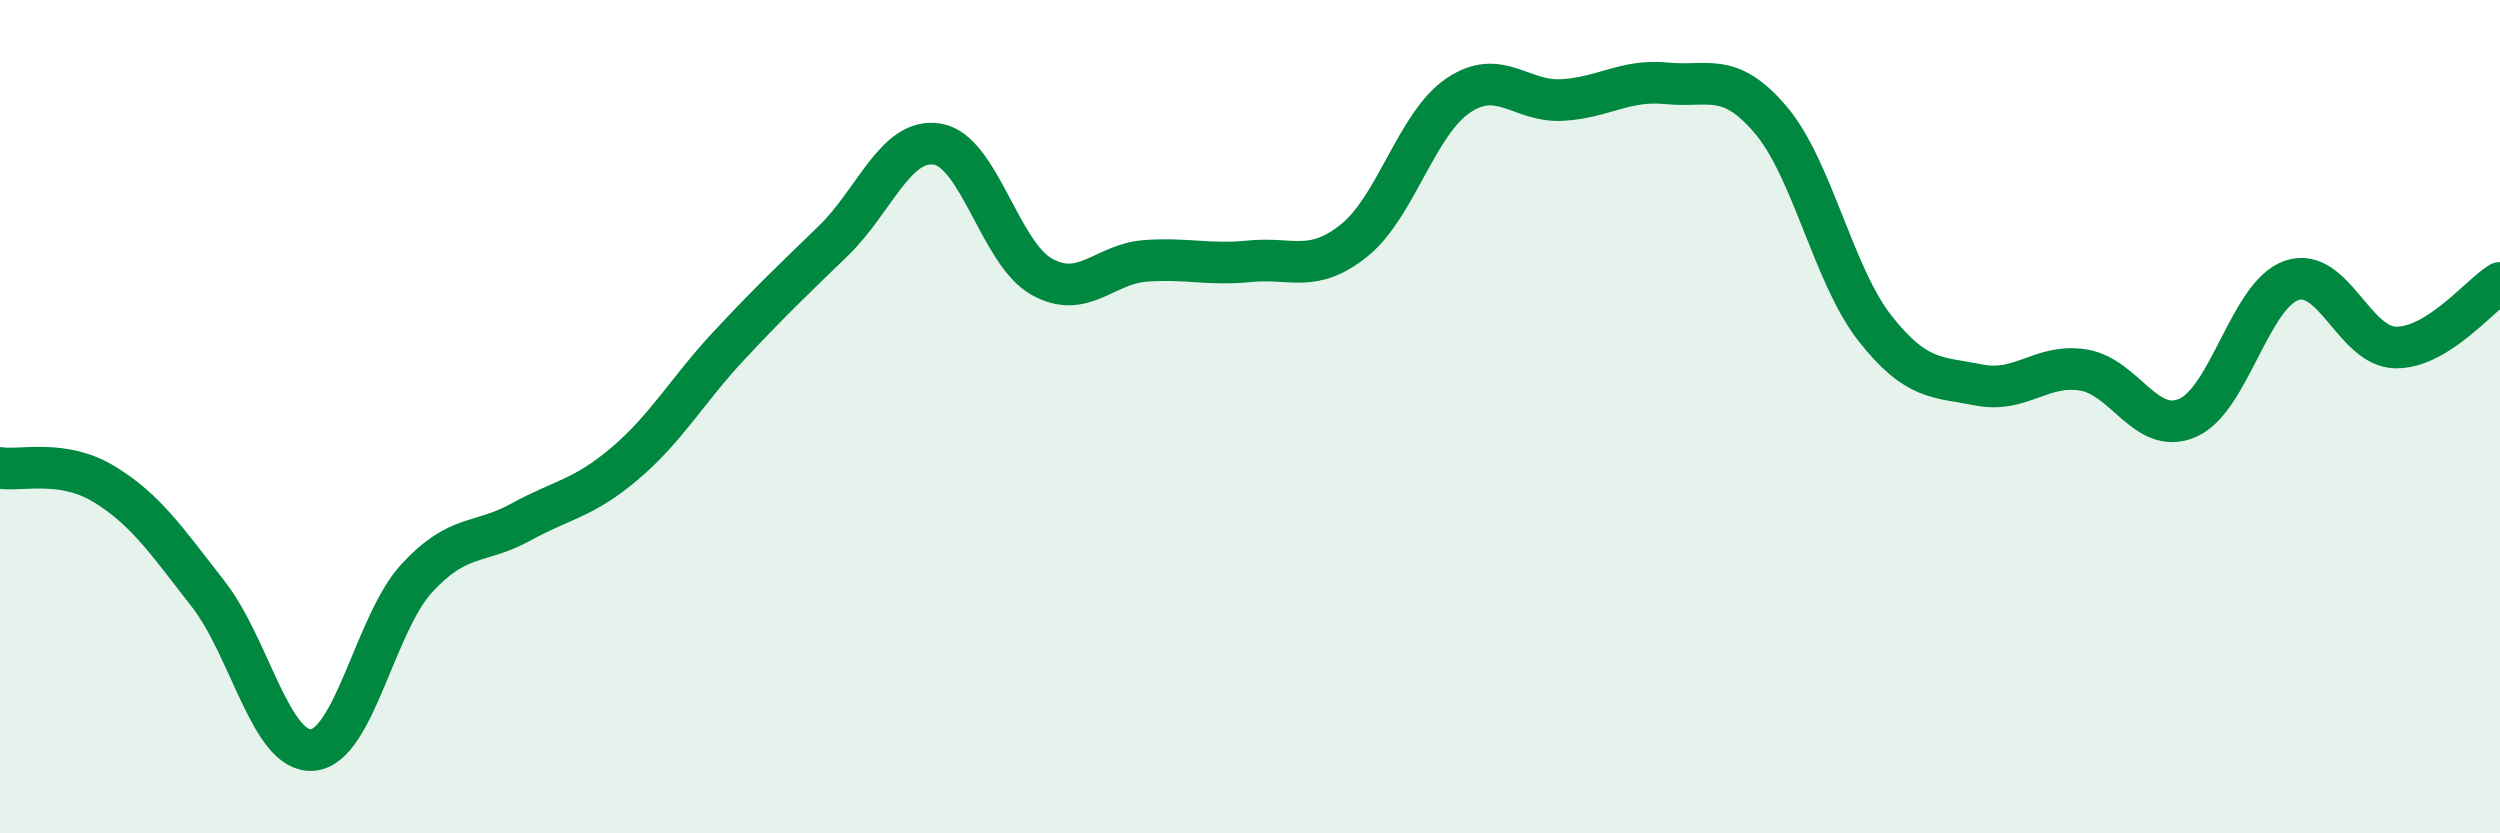
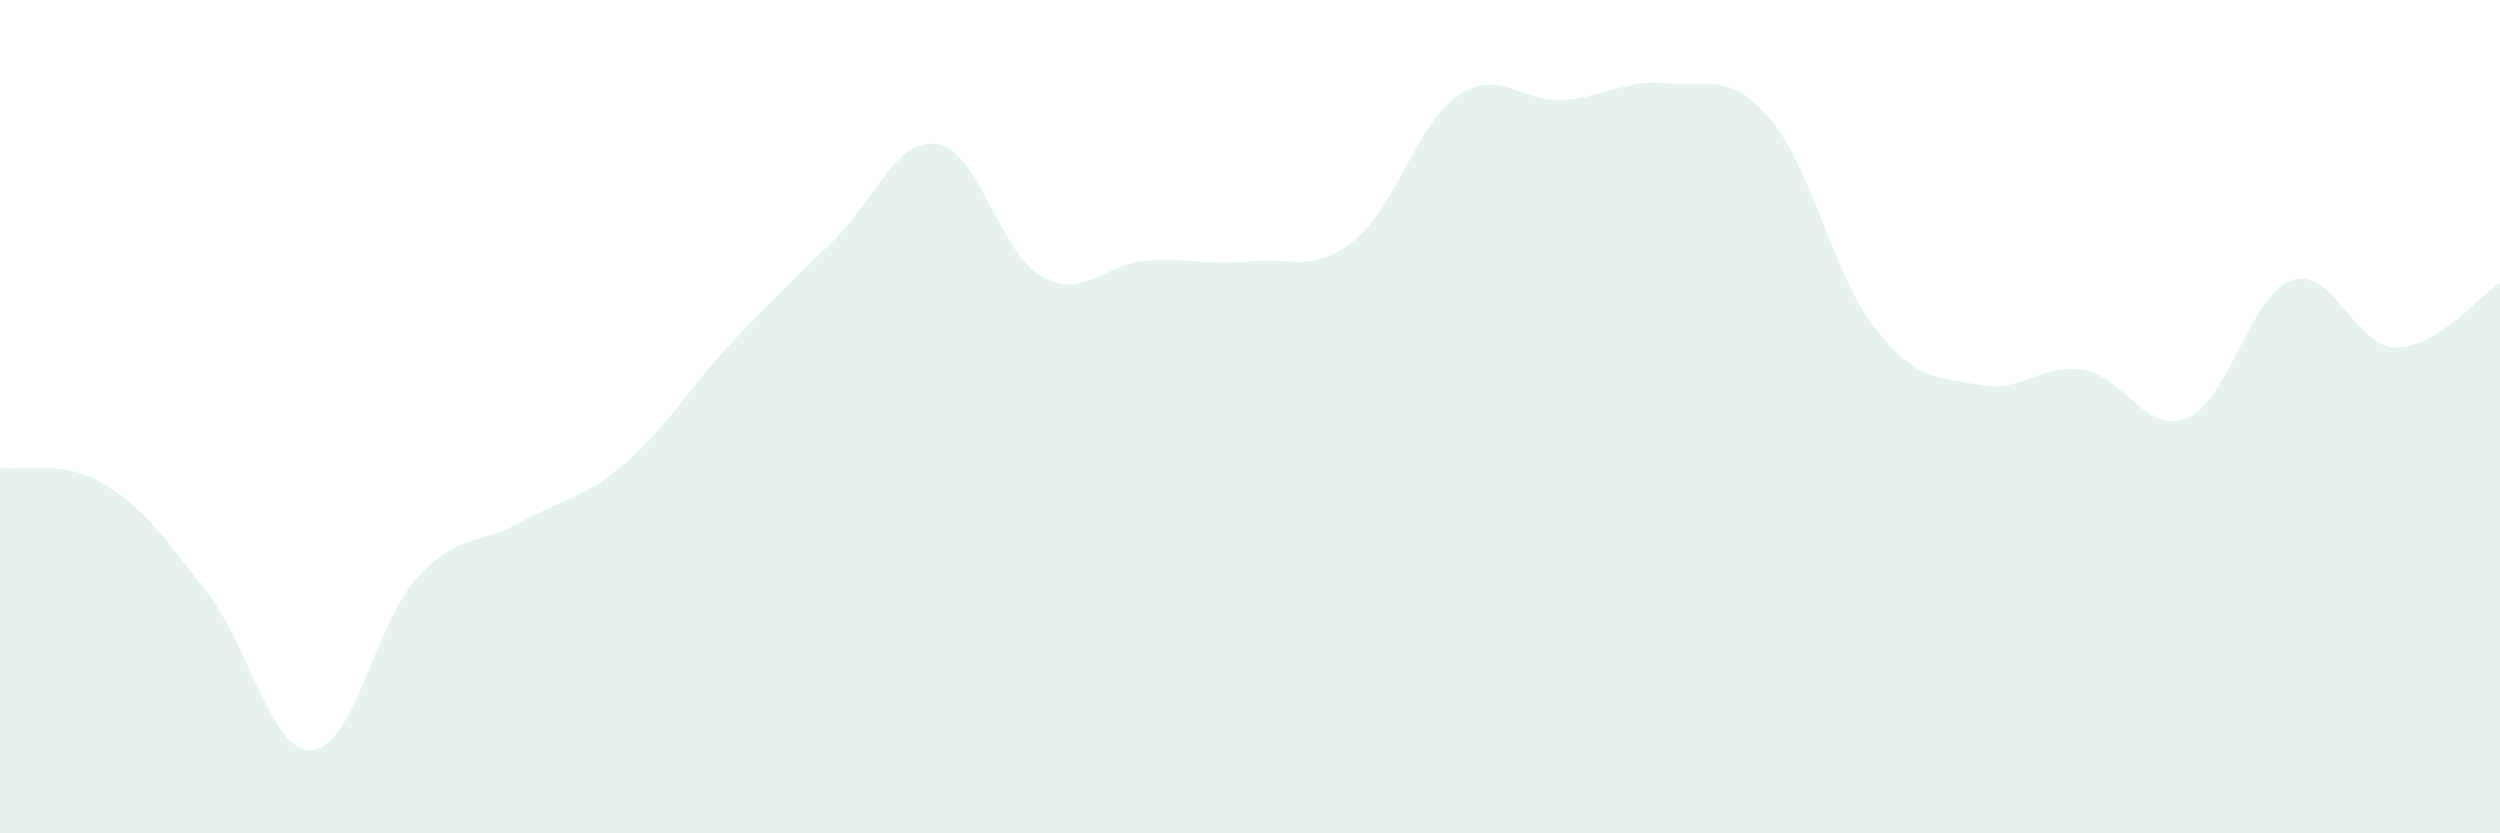
<svg xmlns="http://www.w3.org/2000/svg" width="60" height="20" viewBox="0 0 60 20">
  <path d="M 0,11.23 C 0.5,11.31 1.5,11.01 2.5,11.62 C 3.5,12.23 4,12.98 5,14.26 C 6,15.54 6.5,18.08 7.5,18 C 8.5,17.92 9,14.97 10,13.88 C 11,12.79 11.5,13.08 12.5,12.53 C 13.5,11.98 14,11.97 15,11.12 C 16,10.27 16.5,9.36 17.5,8.29 C 18.5,7.22 19,6.75 20,5.78 C 21,4.81 21.5,3.29 22.5,3.46 C 23.5,3.63 24,6.08 25,6.64 C 26,7.2 26.5,6.33 27.5,6.26 C 28.5,6.19 29,6.37 30,6.27 C 31,6.17 31.5,6.57 32.5,5.77 C 33.5,4.97 34,2.96 35,2.29 C 36,1.62 36.5,2.46 37.5,2.4 C 38.5,2.34 39,1.9 40,2 C 41,2.1 41.5,1.7 42.5,2.88 C 43.5,4.06 44,6.61 45,7.88 C 46,9.15 46.5,9.04 47.5,9.24 C 48.5,9.44 49,8.72 50,8.88 C 51,9.04 51.5,10.46 52.5,10.03 C 53.5,9.6 54,7.07 55,6.73 C 56,6.39 56.5,8.33 57.5,8.34 C 58.5,8.35 59.5,7.1 60,6.79L60 20L0 20Z" fill="#008740" opacity="0.1" stroke-linecap="round" stroke-linejoin="round" />
-   <path d="M 0,11.23 C 0.5,11.31 1.5,11.01 2.5,11.62 C 3.5,12.23 4,12.98 5,14.26 C 6,15.54 6.5,18.08 7.5,18 C 8.5,17.92 9,14.97 10,13.88 C 11,12.79 11.5,13.08 12.5,12.53 C 13.5,11.98 14,11.97 15,11.12 C 16,10.27 16.5,9.36 17.5,8.29 C 18.5,7.22 19,6.75 20,5.78 C 21,4.81 21.5,3.29 22.5,3.46 C 23.5,3.63 24,6.08 25,6.64 C 26,7.2 26.5,6.33 27.5,6.26 C 28.5,6.19 29,6.37 30,6.27 C 31,6.17 31.5,6.57 32.5,5.77 C 33.5,4.97 34,2.96 35,2.29 C 36,1.62 36.5,2.46 37.5,2.4 C 38.5,2.34 39,1.9 40,2 C 41,2.1 41.5,1.7 42.5,2.88 C 43.5,4.06 44,6.61 45,7.88 C 46,9.15 46.5,9.04 47.5,9.24 C 48.5,9.44 49,8.72 50,8.88 C 51,9.04 51.5,10.46 52.5,10.03 C 53.5,9.6 54,7.07 55,6.73 C 56,6.39 56.5,8.33 57.5,8.34 C 58.5,8.35 59.5,7.1 60,6.79" stroke="#008740" stroke-width="1" fill="none" stroke-linecap="round" stroke-linejoin="round" />
</svg>